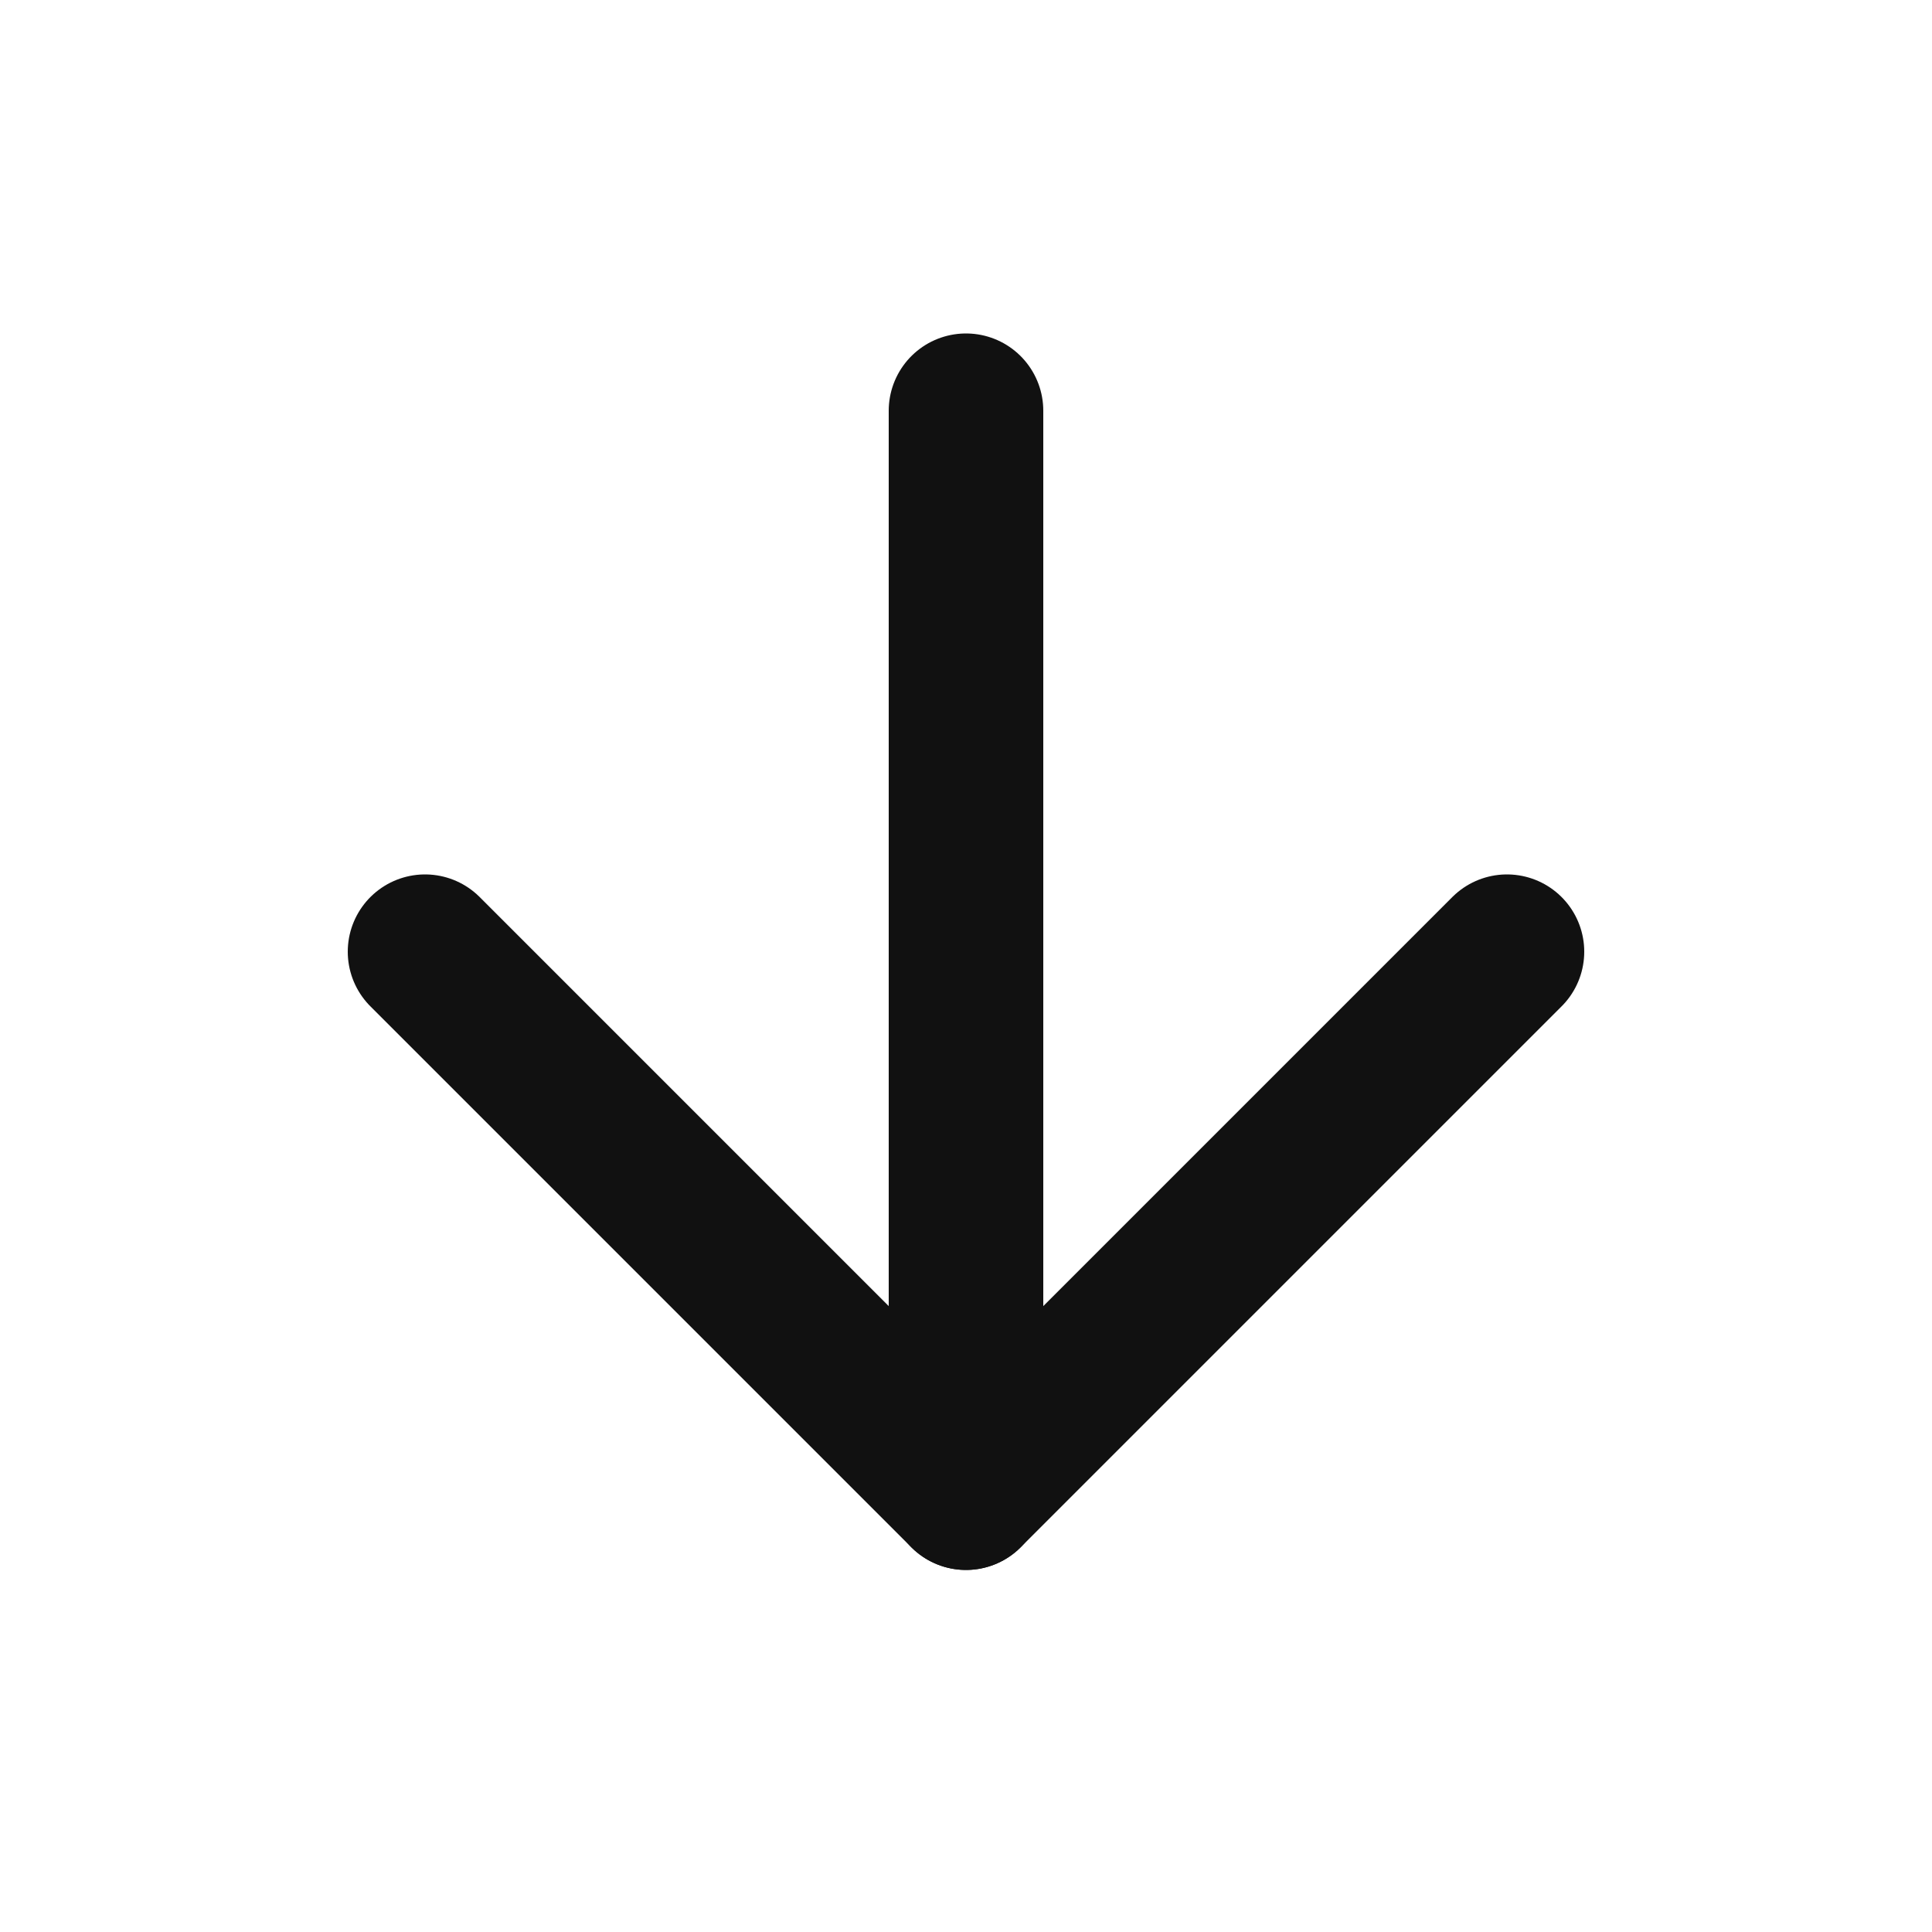
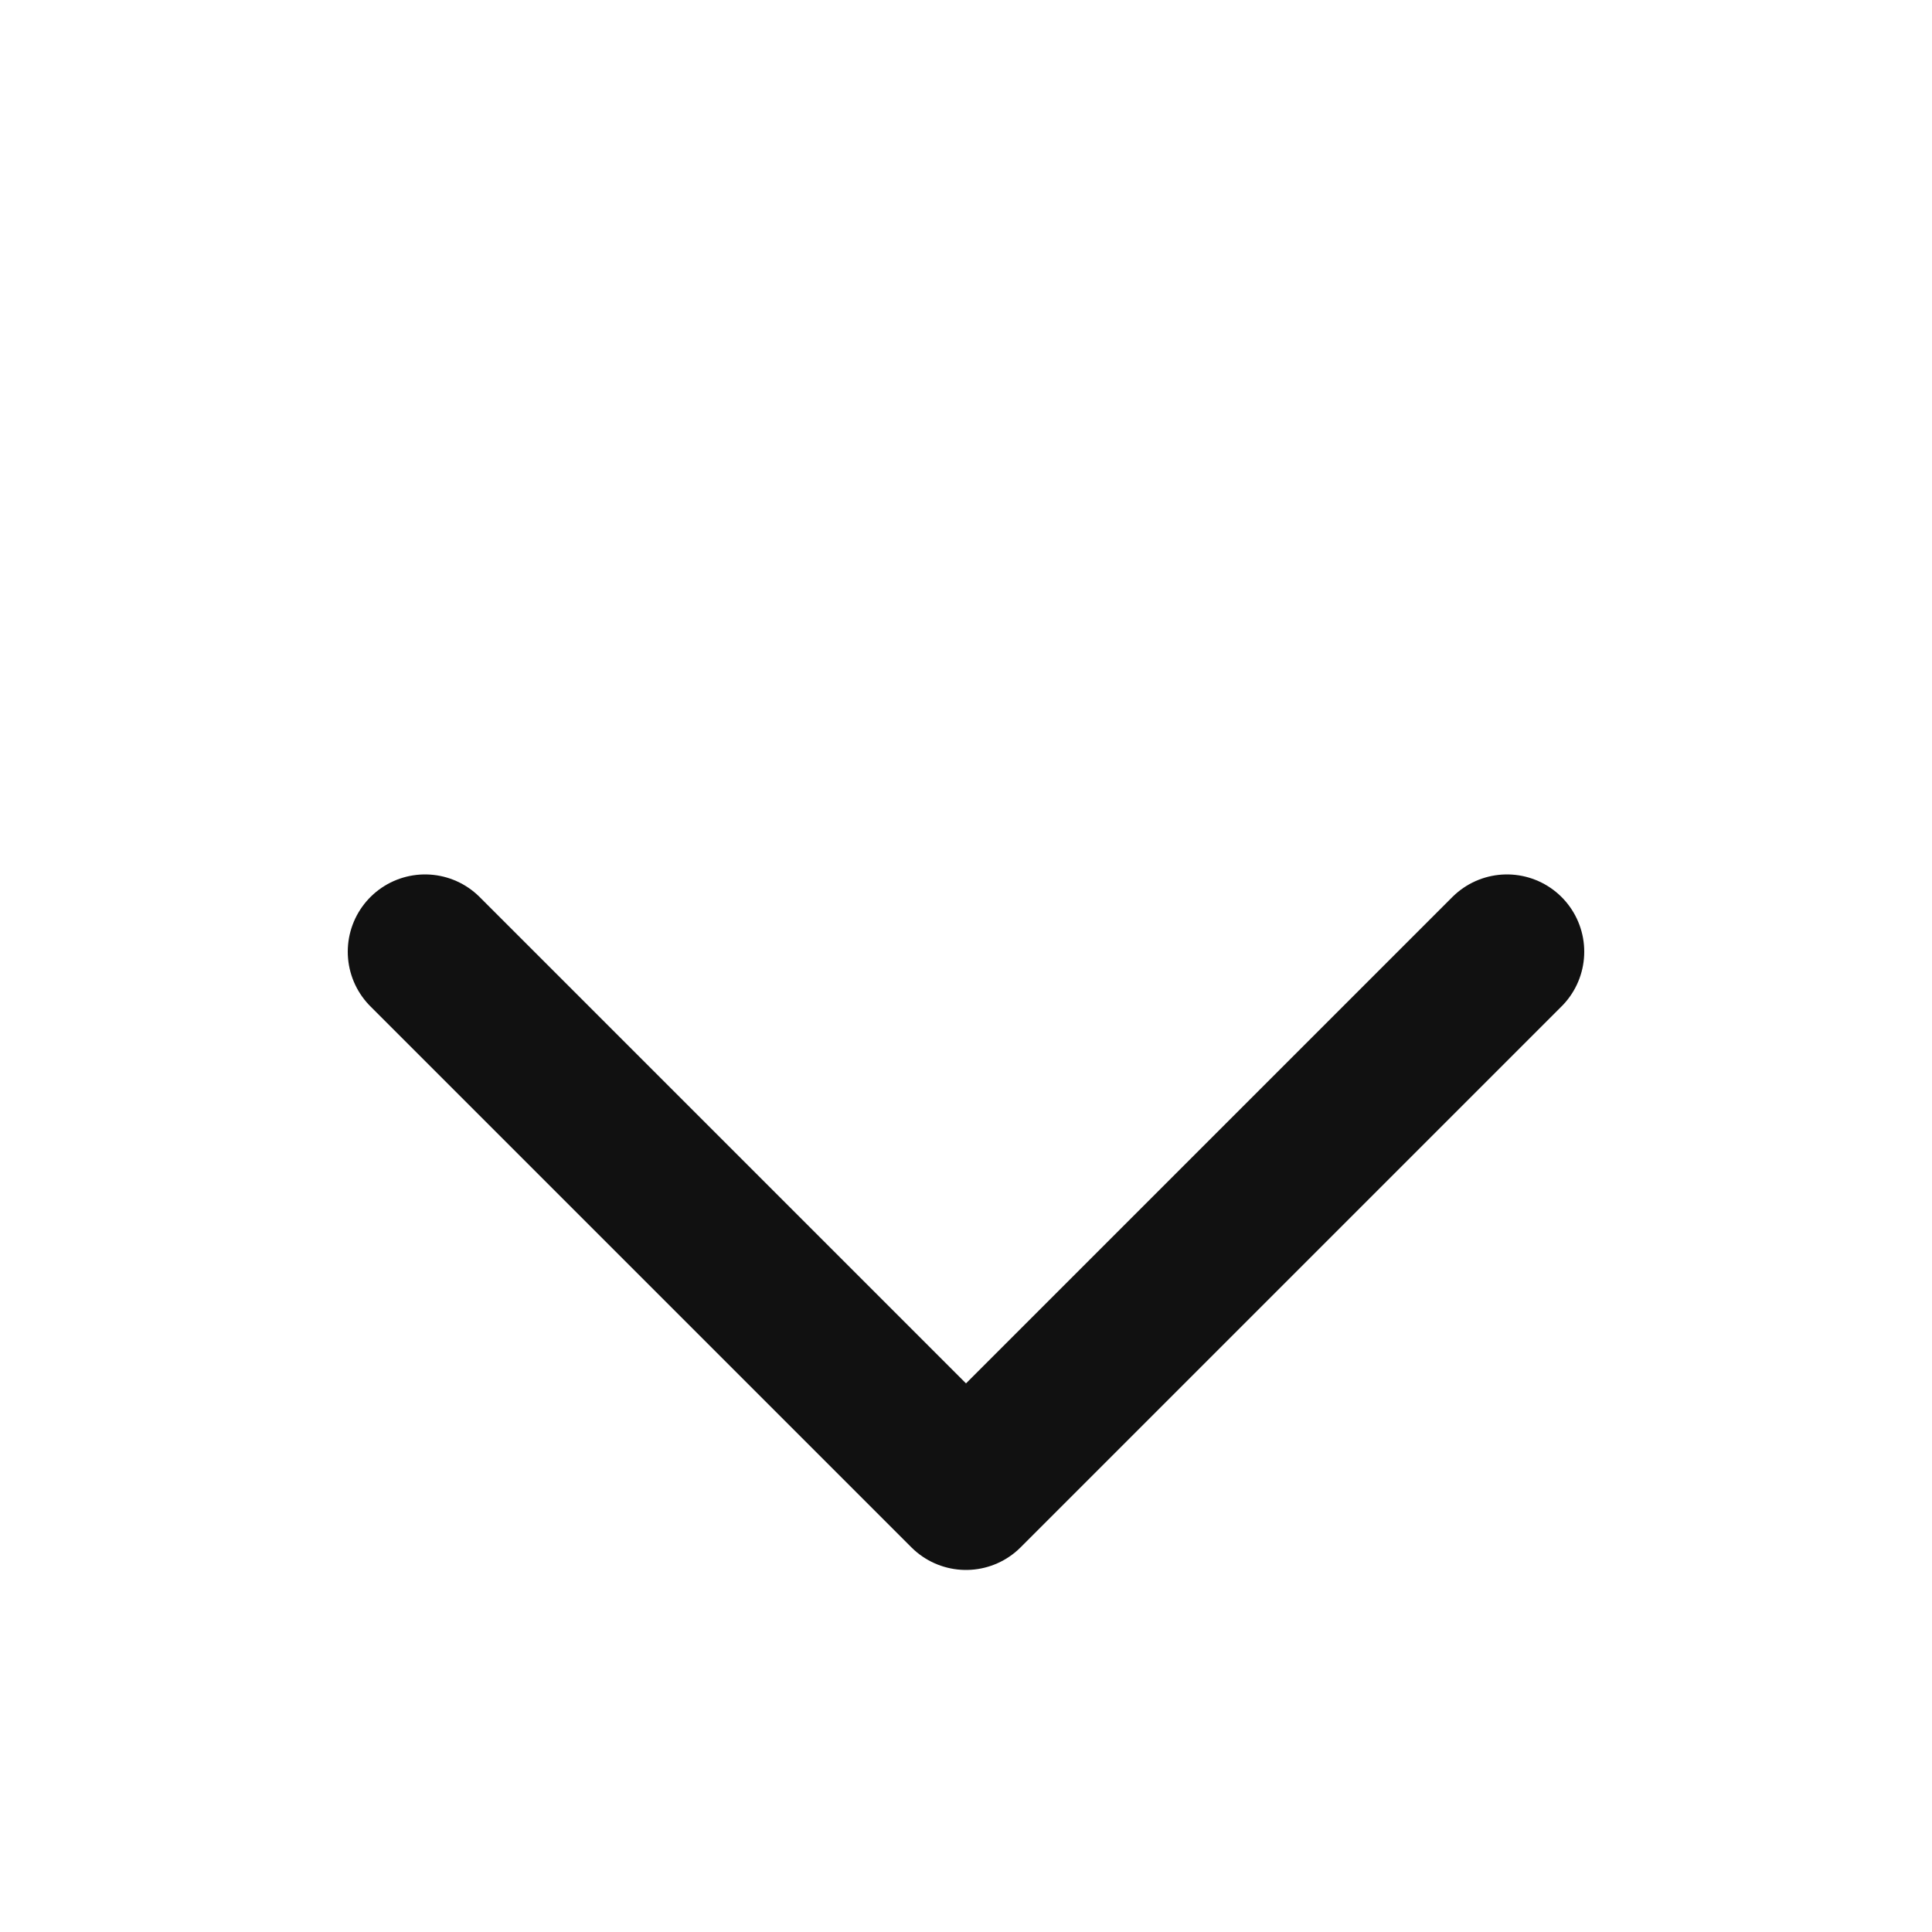
<svg xmlns="http://www.w3.org/2000/svg" width="24" height="24" viewBox="0 0 24 25" fill="none">
-   <path d="M12 5.315V19.315" stroke="#111111" stroke-width="2" stroke-linecap="round" stroke-linejoin="round" />
  <path d="M19 12.315L12 19.315L5 12.315" stroke="#111111" stroke-width="2" stroke-linecap="round" stroke-linejoin="round" />
</svg>